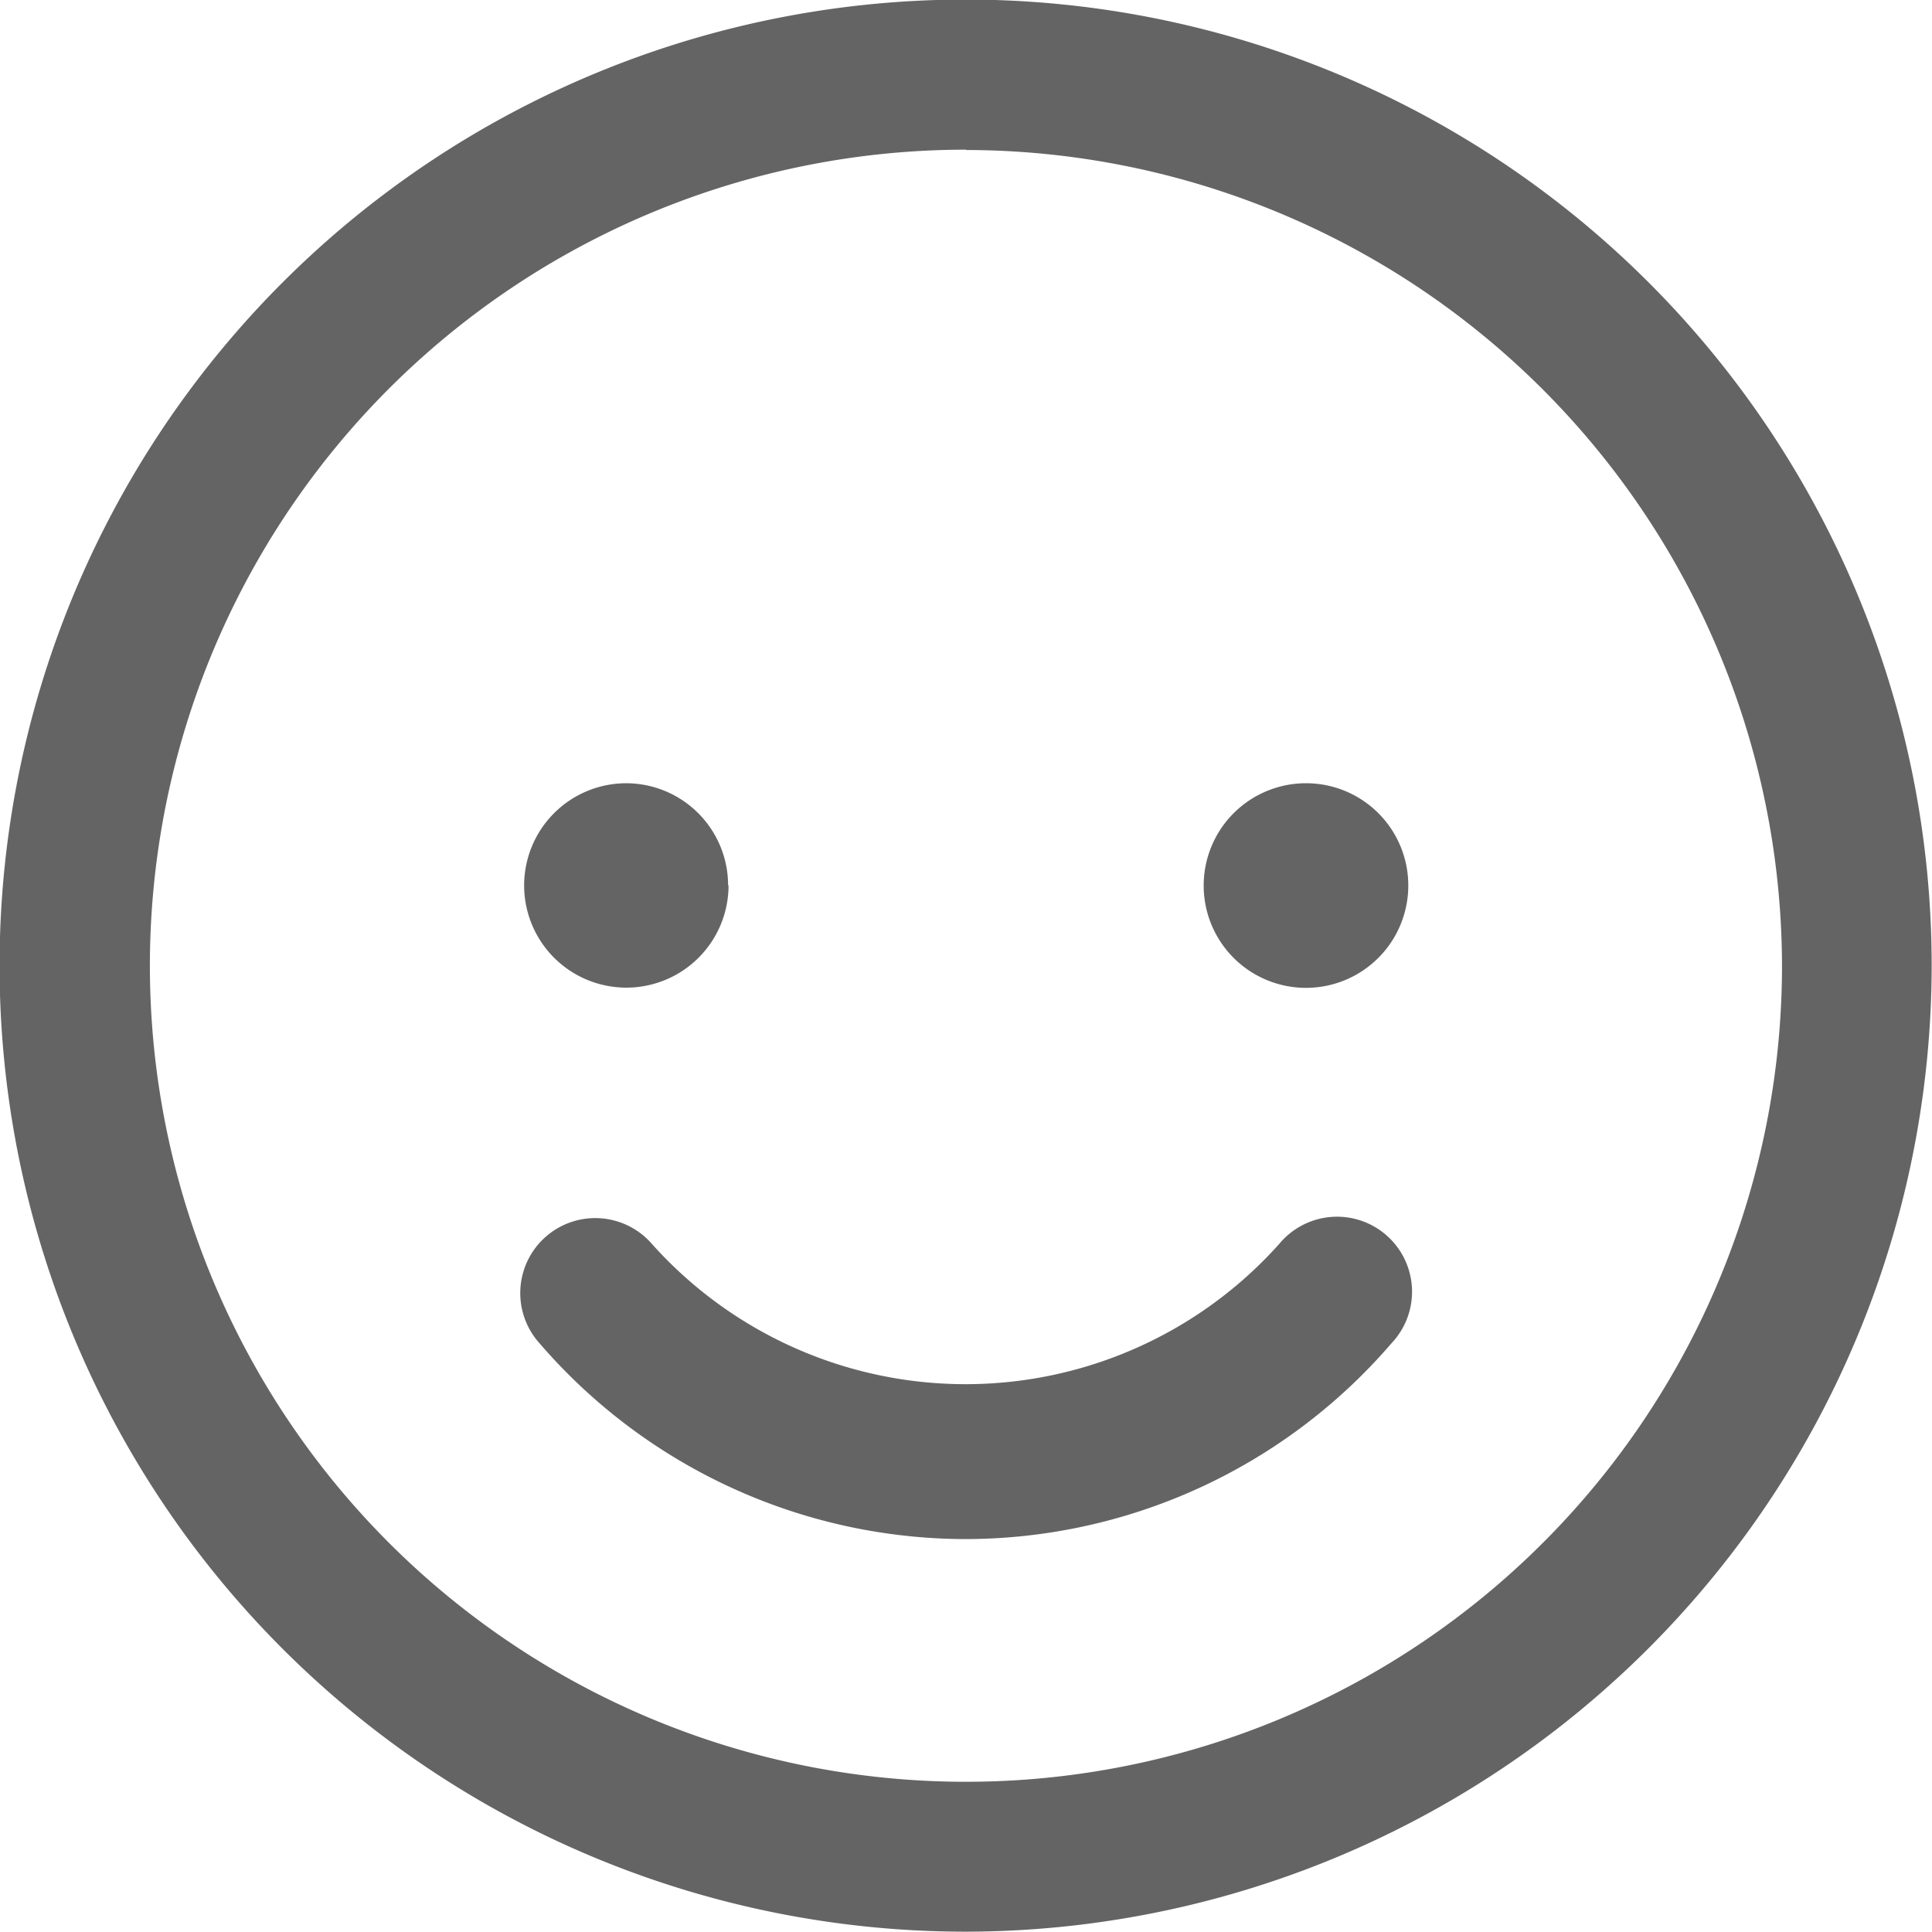
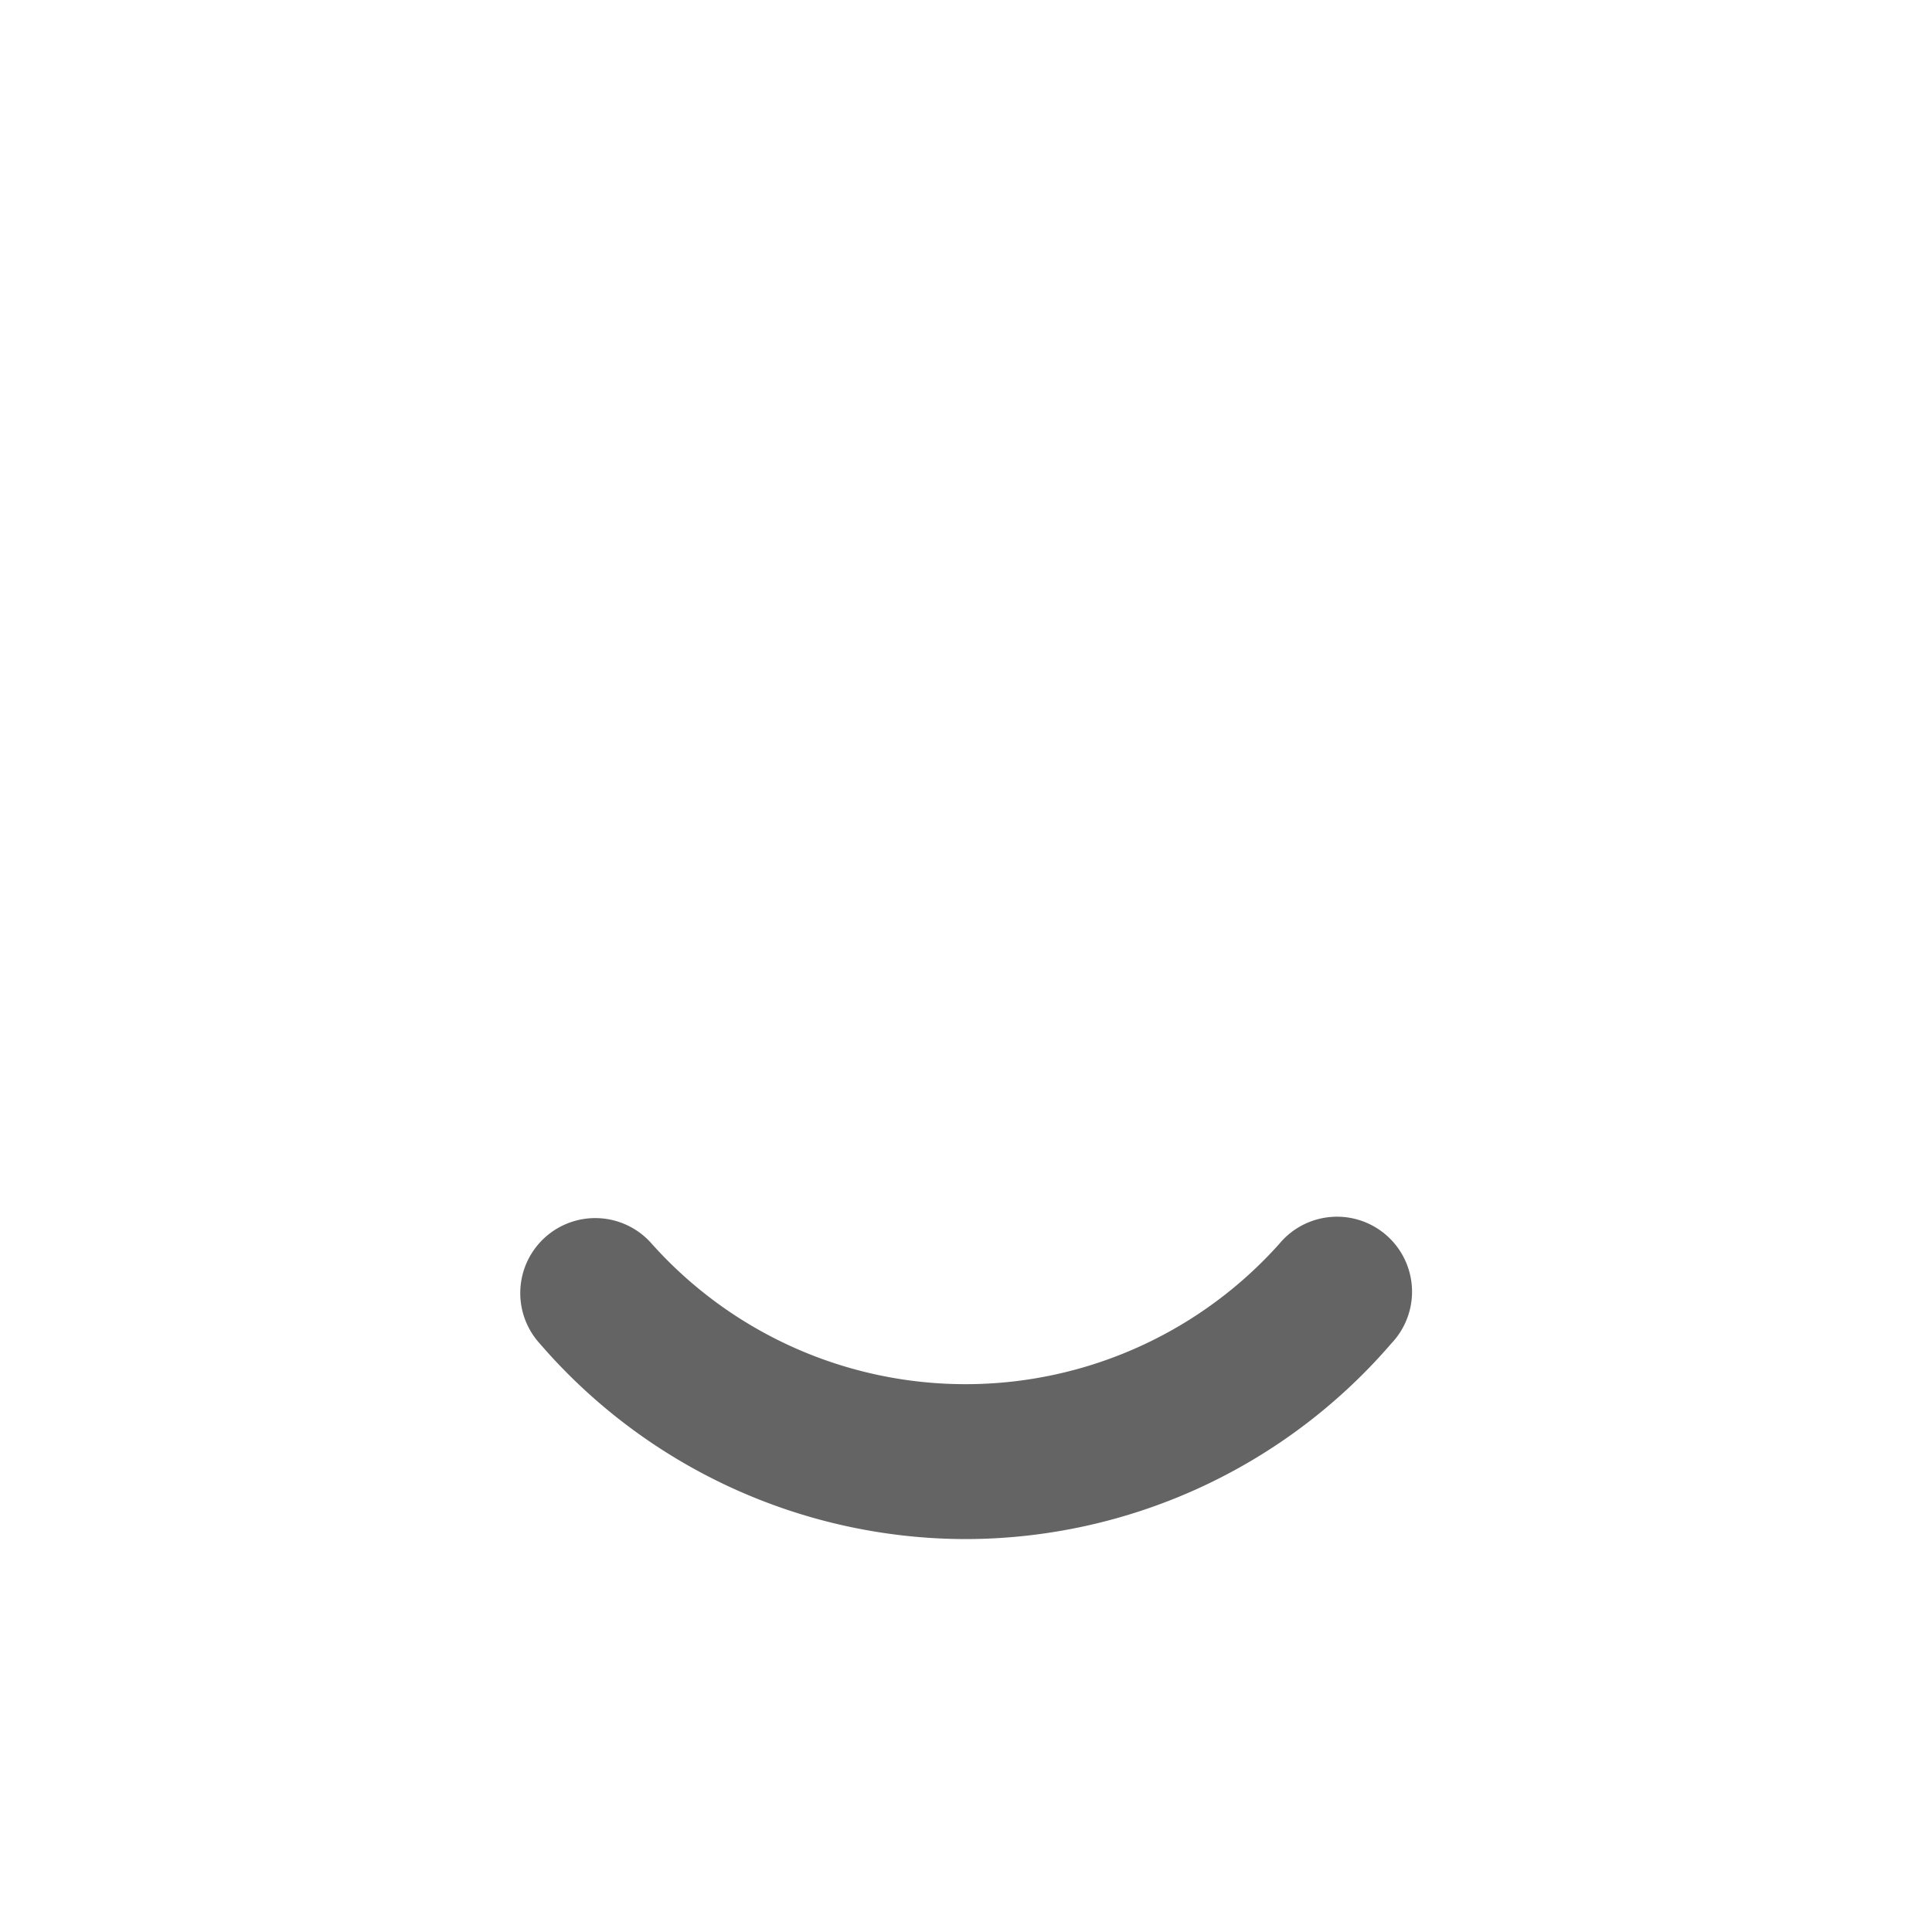
<svg xmlns="http://www.w3.org/2000/svg" width="17.903" height="17.903" viewBox="0 0 17.903 17.903">
  <defs>
    <style>
      .cls-1 {
        fill: #656464;
      }
    </style>
  </defs>
  <title>wavy_ico_microcurrent</title>
  <g id="レイヤー_2" data-name="レイヤー 2">
    <g id="レイヤー_1-2" data-name="レイヤー 1">
      <g>
-         <path class="cls-1" d="M8.953,17.9A8.952,8.952,0,1,1,17.9,8.952,8.962,8.962,0,0,1,8.953,17.9m0-16.513a7.562,7.562,0,1,0,7.56,7.562A7.572,7.572,0,0,0,8.953,1.39" />
-         <path class="cls-1" d="M6.751,8.205A.947.947,0,1,1,5.8,7.258a.946.946,0,0,1,.947.947" />
-         <path class="cls-1" d="M13.05,8.205a.948.948,0,1,1-.947-.947.947.947,0,0,1,.947.947" />
        <path class="cls-1" d="M8.953,14.262A5.221,5.221,0,0,1,5,12.448a.695.695,0,1,1,1.041-.921,3.9,3.9,0,0,0,5.813,0,.695.695,0,1,1,1.04.921,5.215,5.215,0,0,1-3.945,1.814" />
      </g>
    </g>
  </g>
</svg>